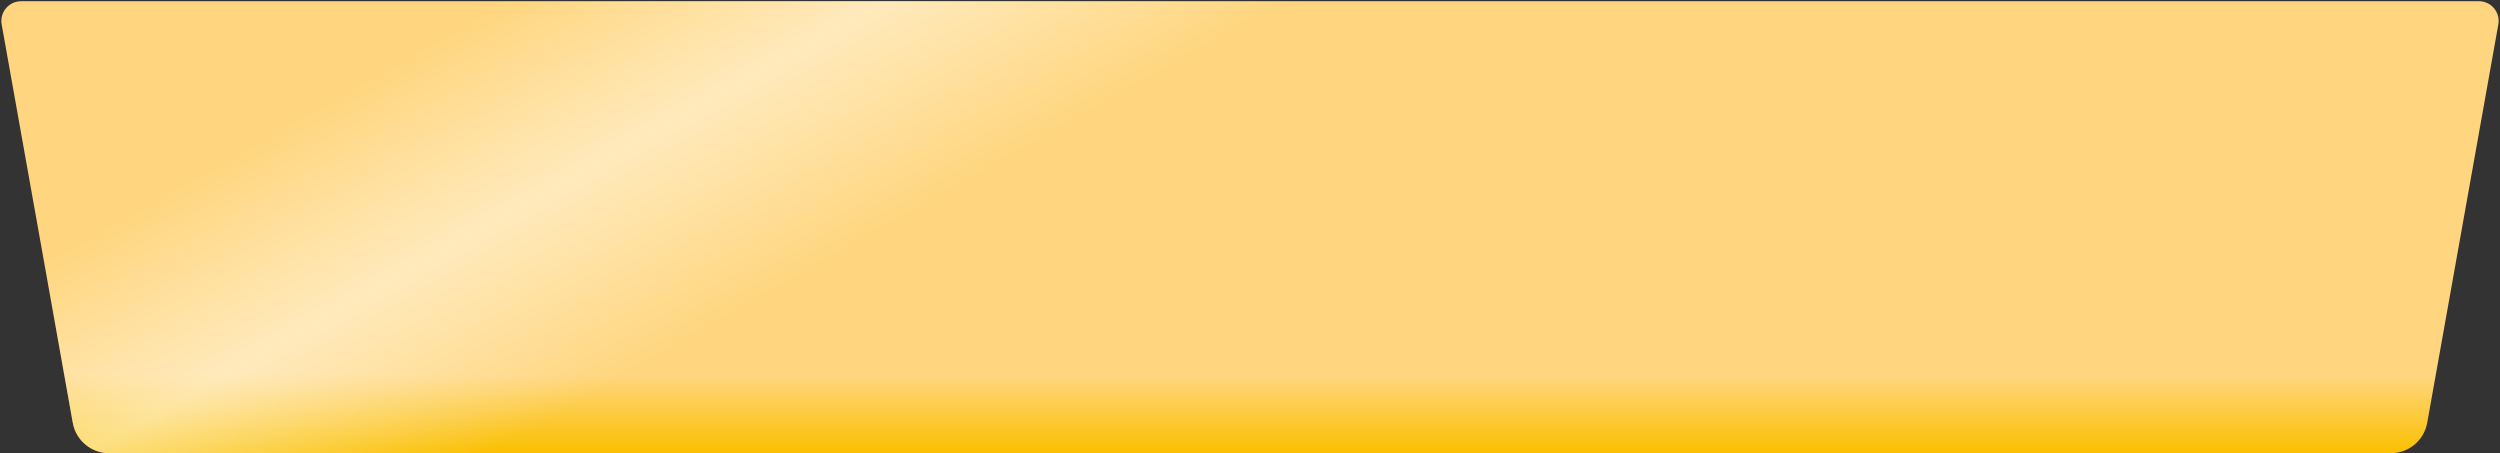
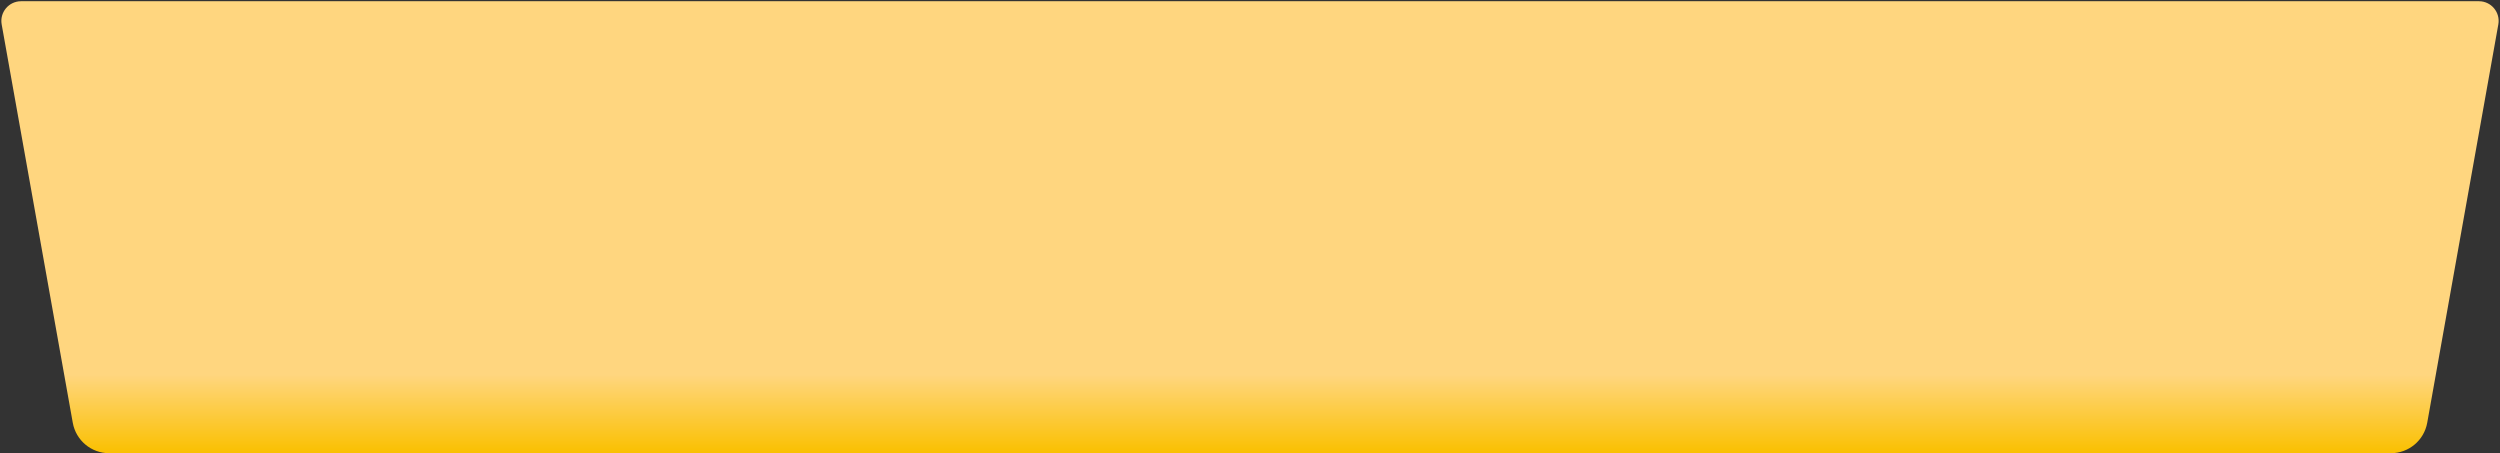
<svg xmlns="http://www.w3.org/2000/svg" width="1015" height="184" viewBox="0 0 1015 184" fill="none">
  <rect x="0" y="0" width="1015" height="184" fill="#333333" stroke="none" />
  <path d="M0.679 9.906C-0.196 5.002 3.574 0.5 8.554 0.5L1006.45 0.5C1011.43 0.5 1015.2 5.002 1014.32 9.906L985.454 171.636C984.177 178.79 977.955 184 970.687 184L44.313 184C37.045 184 30.823 178.79 29.546 171.636L0.679 9.906Z" fill="url(#paint0_linear_110_1031)" />
-   <path d="M0.679 9.906C-0.196 5.002 3.574 0.5 8.554 0.5L1006.45 0.5C1011.43 0.5 1015.2 5.002 1014.32 9.906L985.454 171.636C984.177 178.79 977.955 184 970.687 184L44.313 184C37.045 184 30.823 178.79 29.546 171.636L0.679 9.906Z" fill="url(#paint1_linear_110_1031)" fill-opacity="0.48" />
  <defs>
    <linearGradient id="paint0_linear_110_1031" x1="115.902" y1="152.1" x2="115.902" y2="184" gradientUnits="userSpaceOnUse">
      <stop stop-color="#FFD67F" />
      <stop offset="1" stop-color="#FAC000" />
    </linearGradient>
    <linearGradient id="paint1_linear_110_1031" x1="-20.873" y1="127.95" x2="56.214" y2="264.307" gradientUnits="userSpaceOnUse">
      <stop stop-color="white" stop-opacity="0" />
      <stop offset="0.485" stop-color="white" />
      <stop offset="1" stop-color="white" stop-opacity="0" />
    </linearGradient>
  </defs>
</svg>